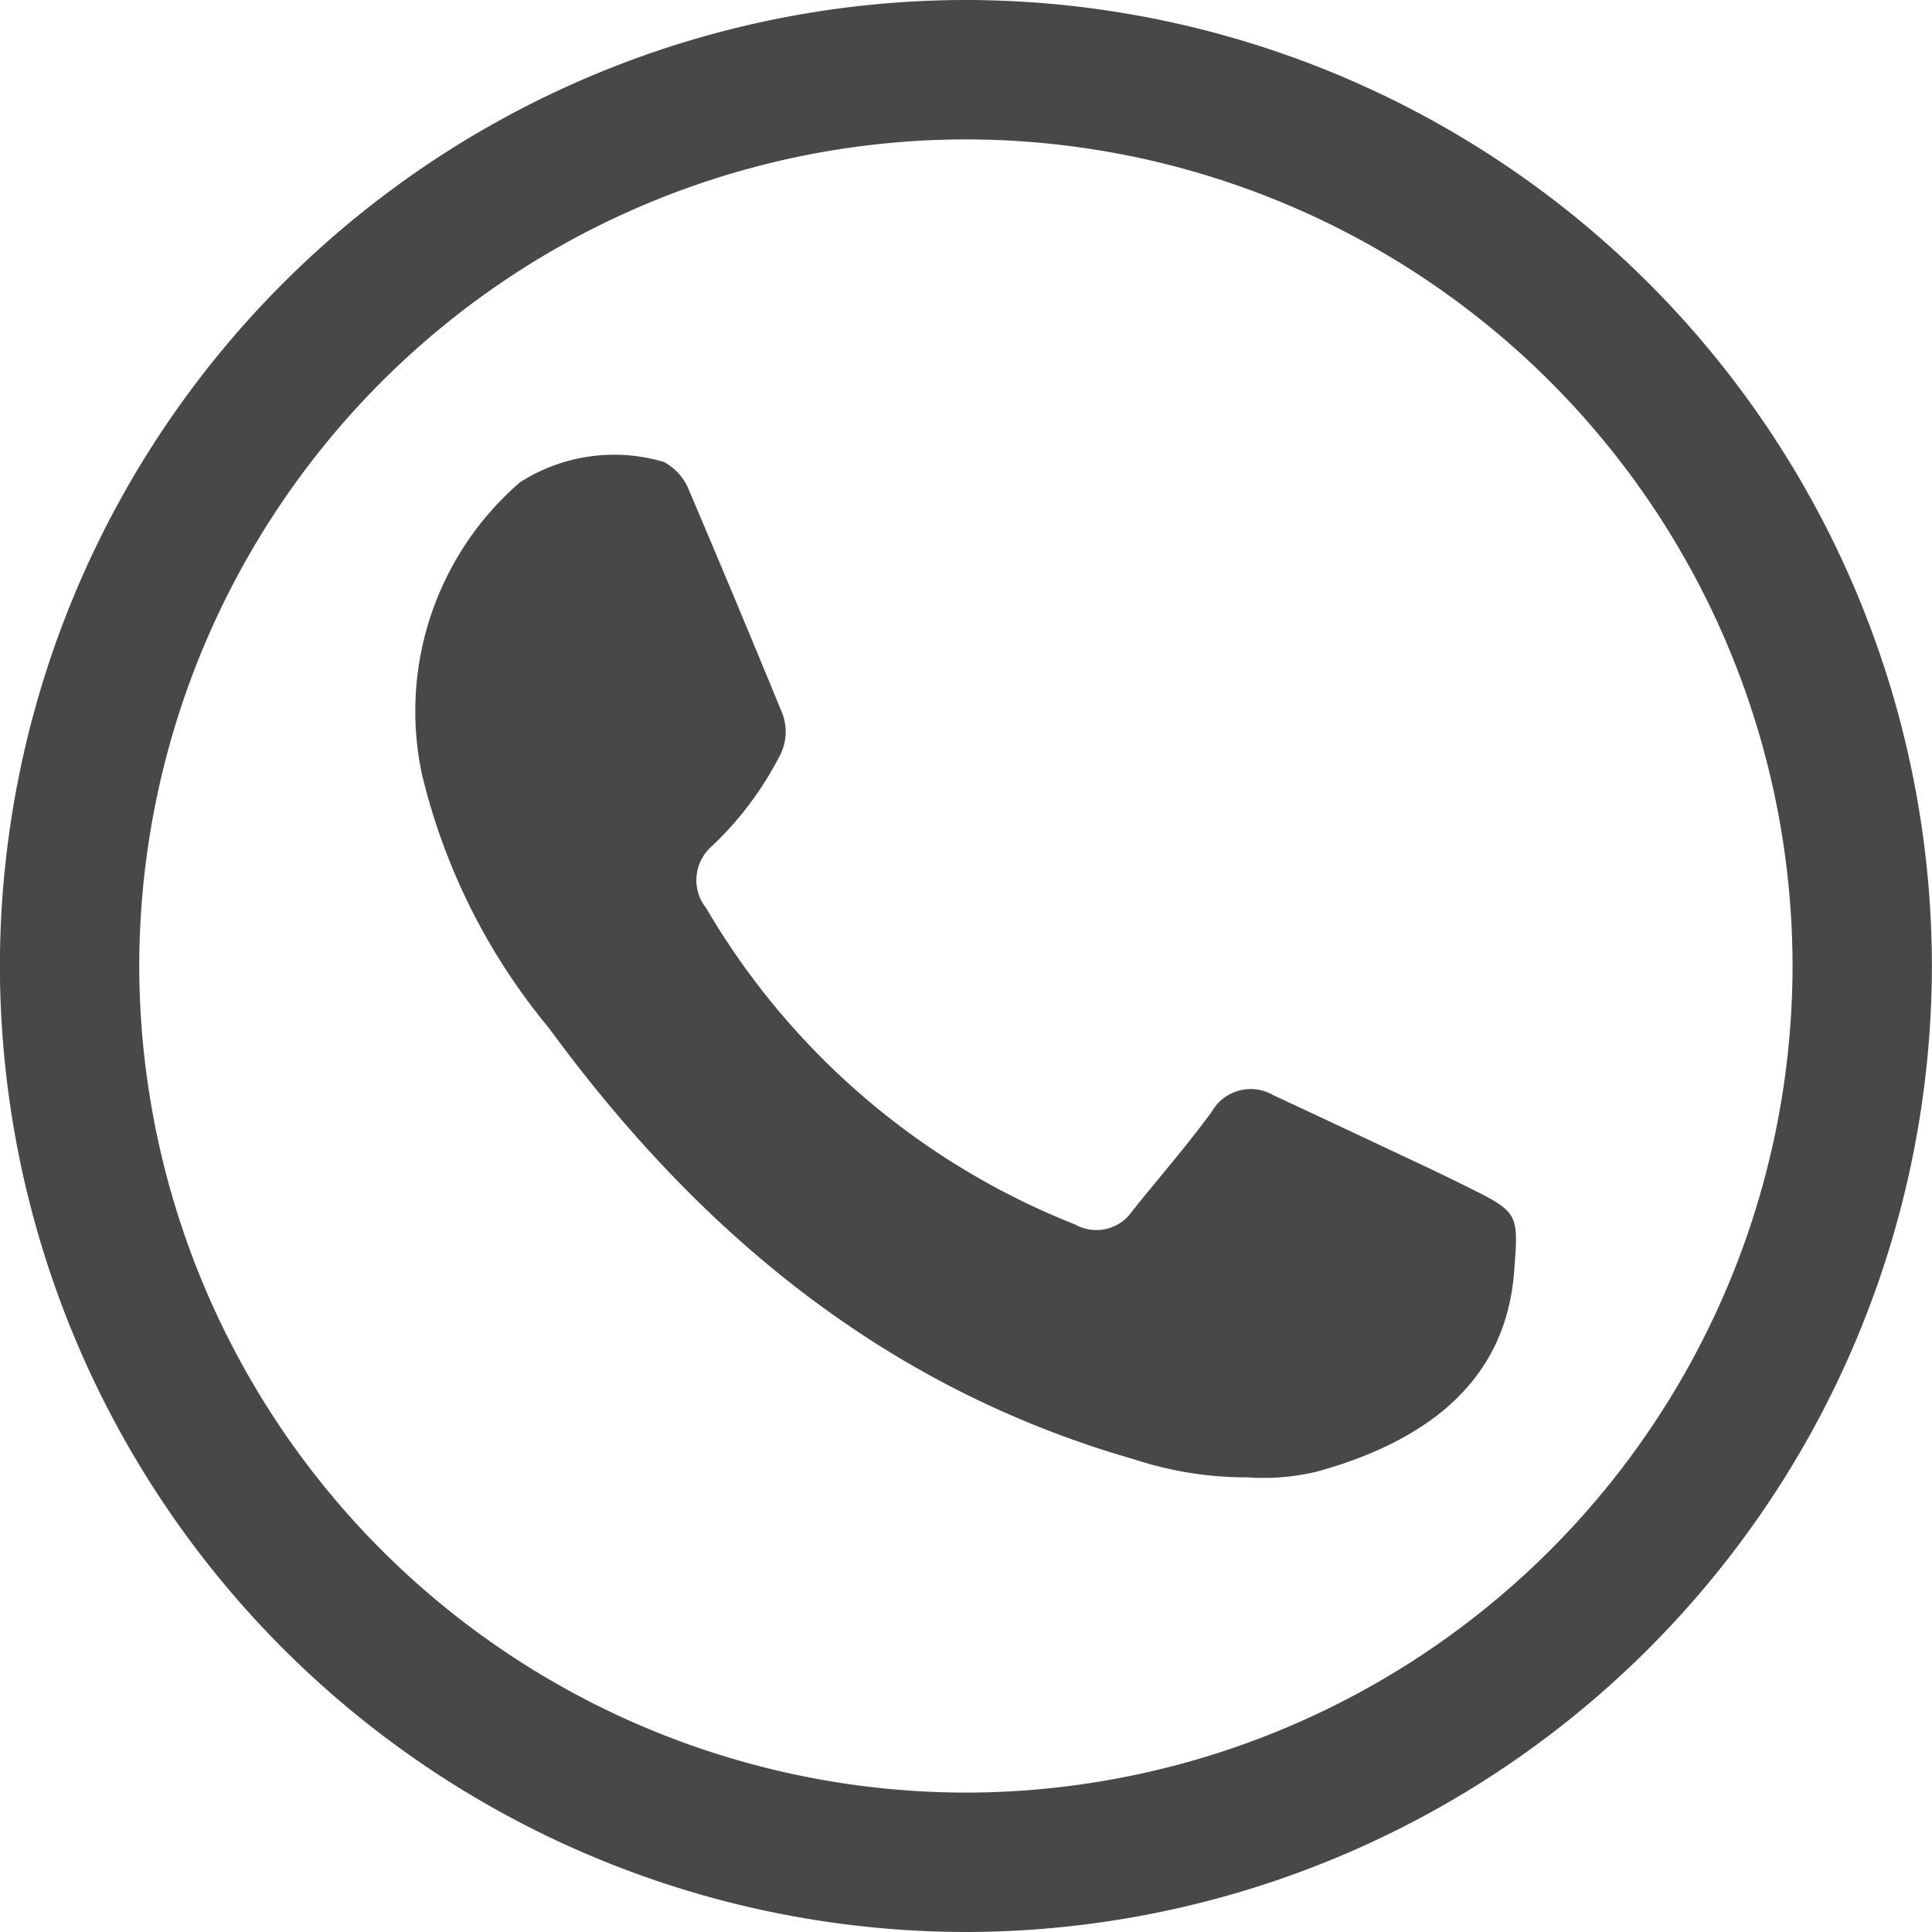
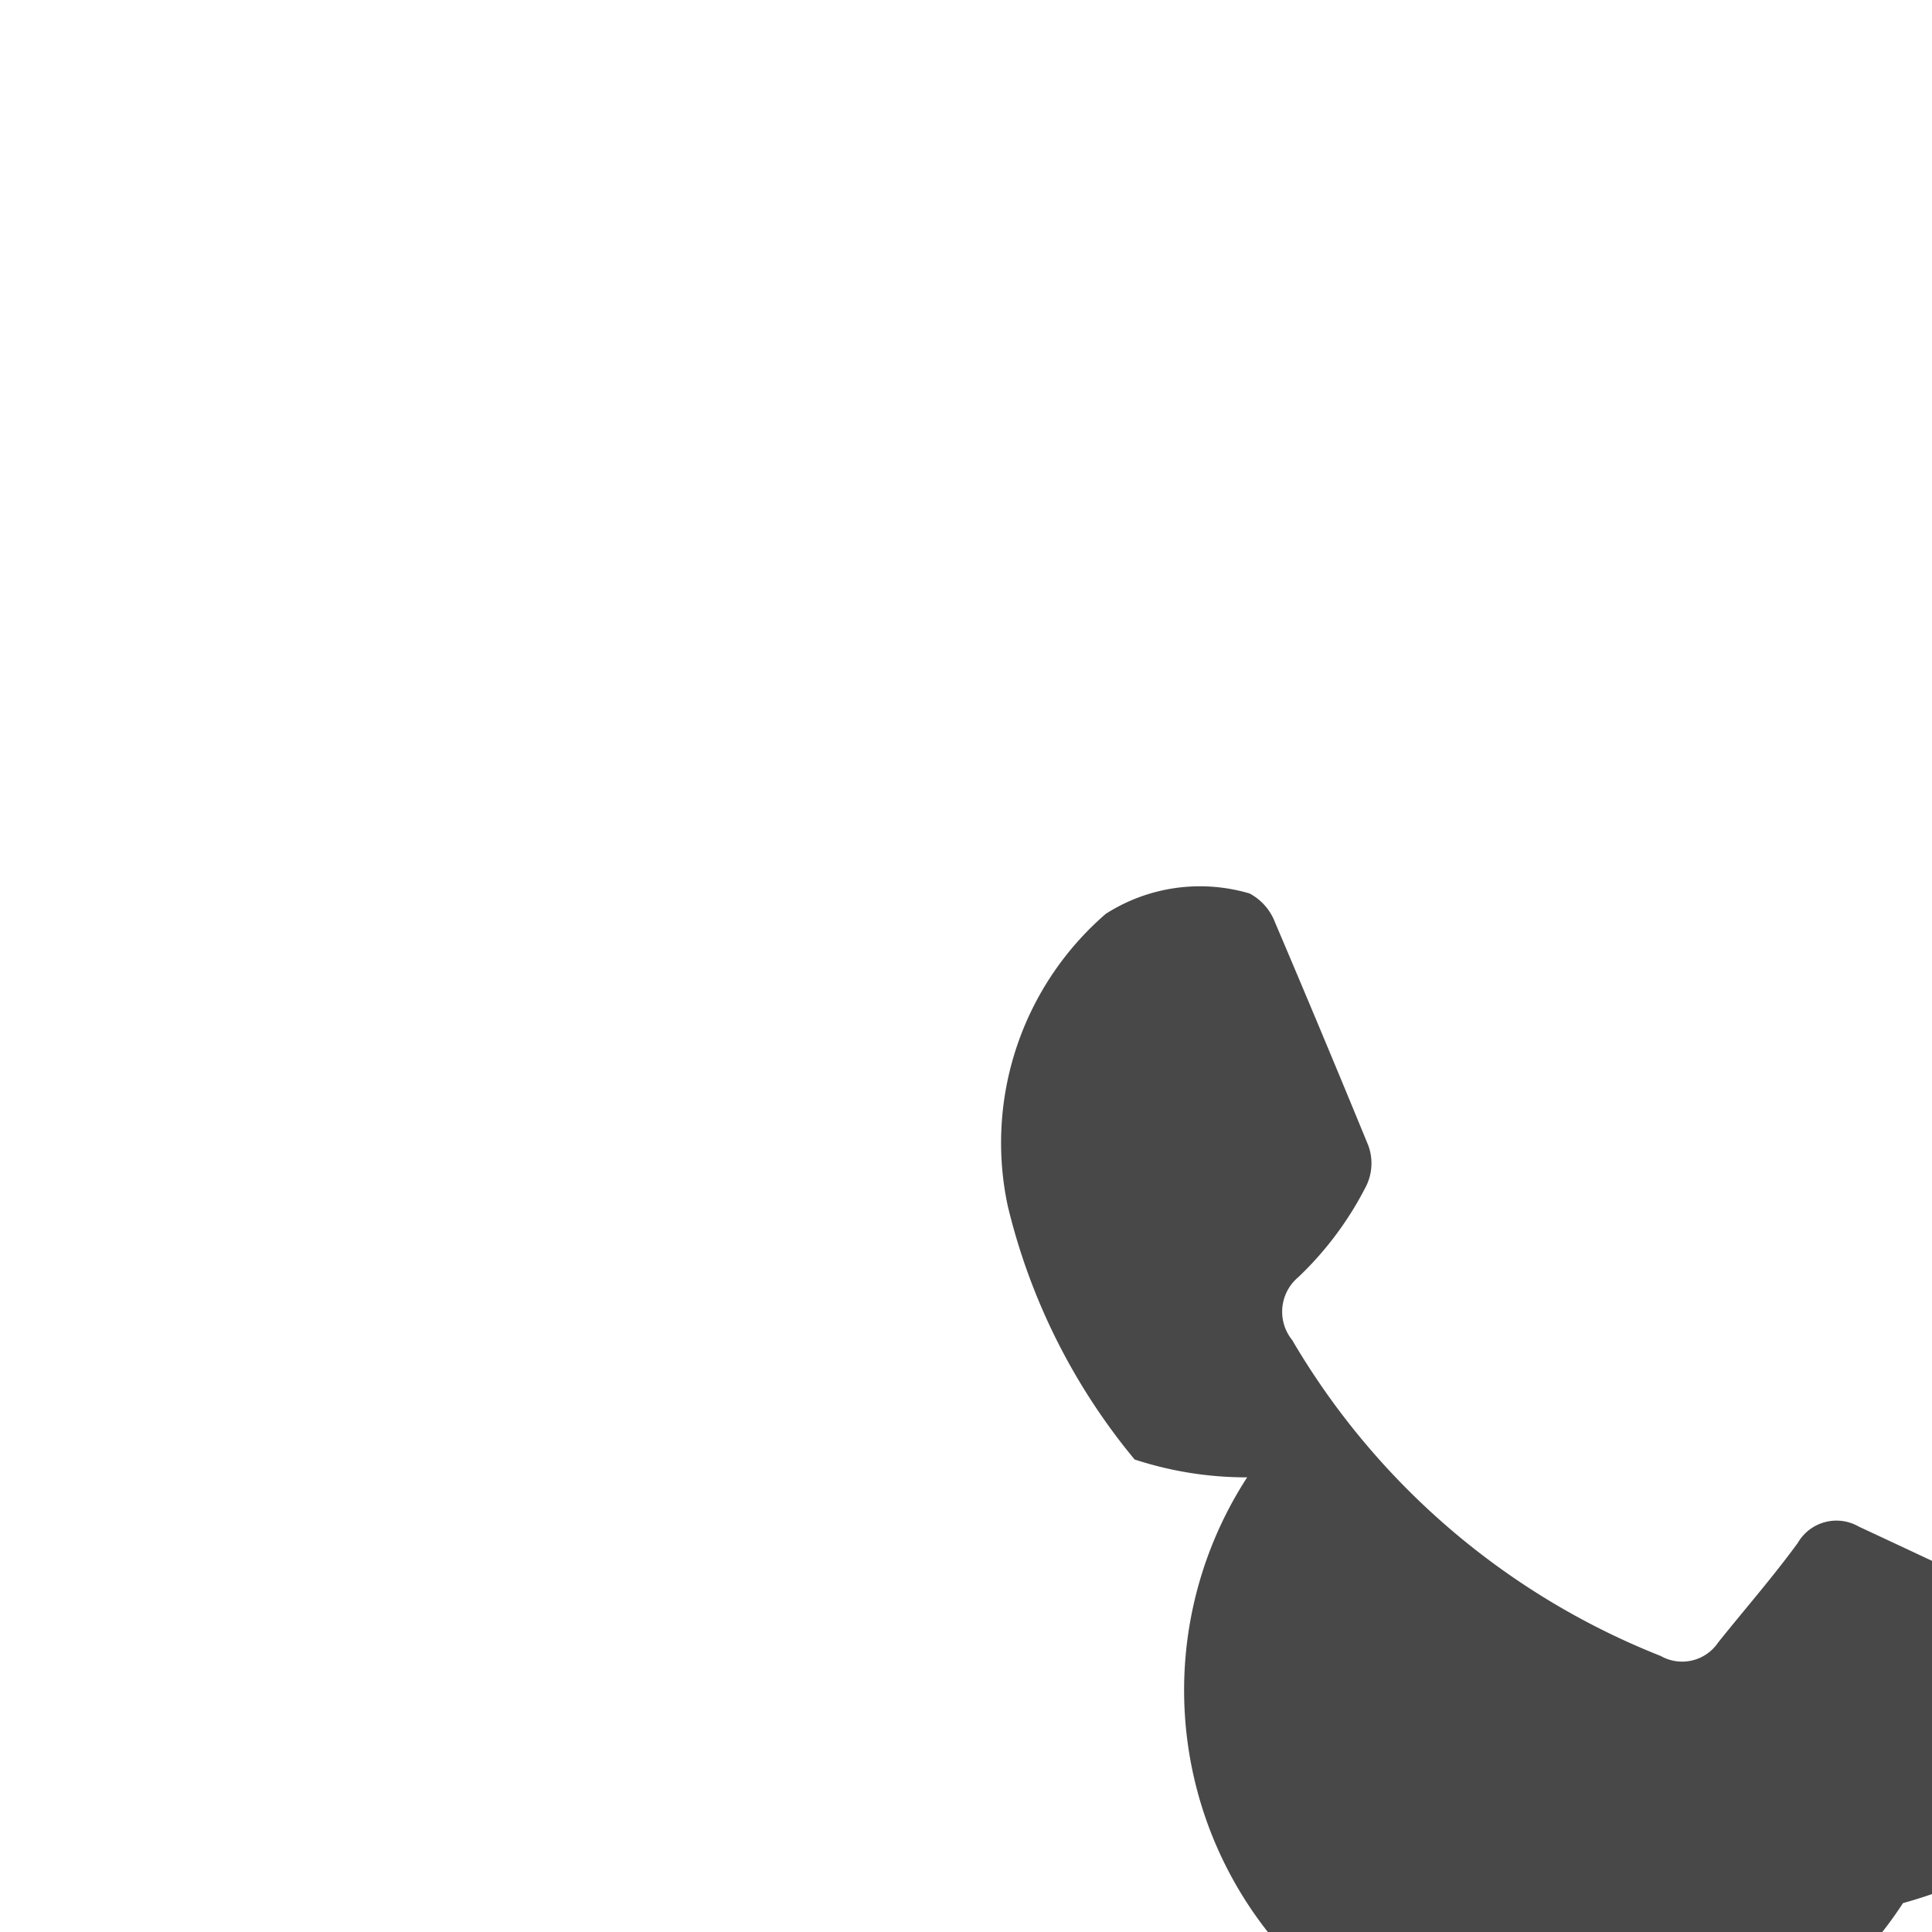
<svg xmlns="http://www.w3.org/2000/svg" id="Group_478" data-name="Group 478" width="40" height="40" viewBox="0 0 40 40">
  <g id="Group_351" data-name="Group 351" transform="translate(0 0)">
-     <path id="Path_16368" data-name="Path 16368" d="M-133.065,164.92a20.025,20.025,0,0,1-20-20,20.018,20.018,0,0,1,20-20,20.02,20.02,0,0,1,20,20A20.028,20.028,0,0,1-133.065,164.92Zm0-37.114a17.13,17.13,0,0,0-17.115,17.11,17.137,17.137,0,0,0,17.115,17.118,17.137,17.137,0,0,0,17.115-17.118A17.13,17.13,0,0,0-133.065,127.806Z" transform="translate(153.063 -124.92)" fill="#484848" />
-   </g>
+     </g>
  <g id="Group_353" data-name="Group 353" transform="translate(8.612 9.405)">
    <g id="Group_352" data-name="Group 352">
-       <path id="Path_16369" data-name="Path 16369" d="M-132.568,149.637a7.428,7.428,0,0,1-2.33-.37c-5.159-1.475-9.022-4.693-12.128-8.935a12.947,12.947,0,0,1-2.627-5.251,6.266,6.266,0,0,1,2.03-6.046,3.617,3.617,0,0,1,2.978-.421,1.134,1.134,0,0,1,.527.6q.977,2.294,1.931,4.619a1.071,1.071,0,0,1-.067.881,6.912,6.912,0,0,1-1.385,1.845.933.933,0,0,0-.125,1.3,15.417,15.417,0,0,0,7.63,6.541.9.9,0,0,0,1.191-.281c.546-.683,1.13-1.35,1.647-2.059a.925.925,0,0,1,1.264-.338c1.092.508,2.18,1.022,3.266,1.532.243.118.485.233.725.354,1.108.546,1.092.559,1,1.775-.182,2.378-1.967,3.547-4.077,4.134A4.77,4.77,0,0,1-132.568,149.637Z" transform="translate(149.777 -128.455)" fill="#484848" fill-rule="evenodd" />
+       <path id="Path_16369" data-name="Path 16369" d="M-132.568,149.637a7.428,7.428,0,0,1-2.33-.37a12.947,12.947,0,0,1-2.627-5.251,6.266,6.266,0,0,1,2.03-6.046,3.617,3.617,0,0,1,2.978-.421,1.134,1.134,0,0,1,.527.6q.977,2.294,1.931,4.619a1.071,1.071,0,0,1-.067.881,6.912,6.912,0,0,1-1.385,1.845.933.933,0,0,0-.125,1.3,15.417,15.417,0,0,0,7.63,6.541.9.9,0,0,0,1.191-.281c.546-.683,1.13-1.35,1.647-2.059a.925.925,0,0,1,1.264-.338c1.092.508,2.18,1.022,3.266,1.532.243.118.485.233.725.354,1.108.546,1.092.559,1,1.775-.182,2.378-1.967,3.547-4.077,4.134A4.77,4.77,0,0,1-132.568,149.637Z" transform="translate(149.777 -128.455)" fill="#484848" fill-rule="evenodd" />
    </g>
  </g>
</svg>